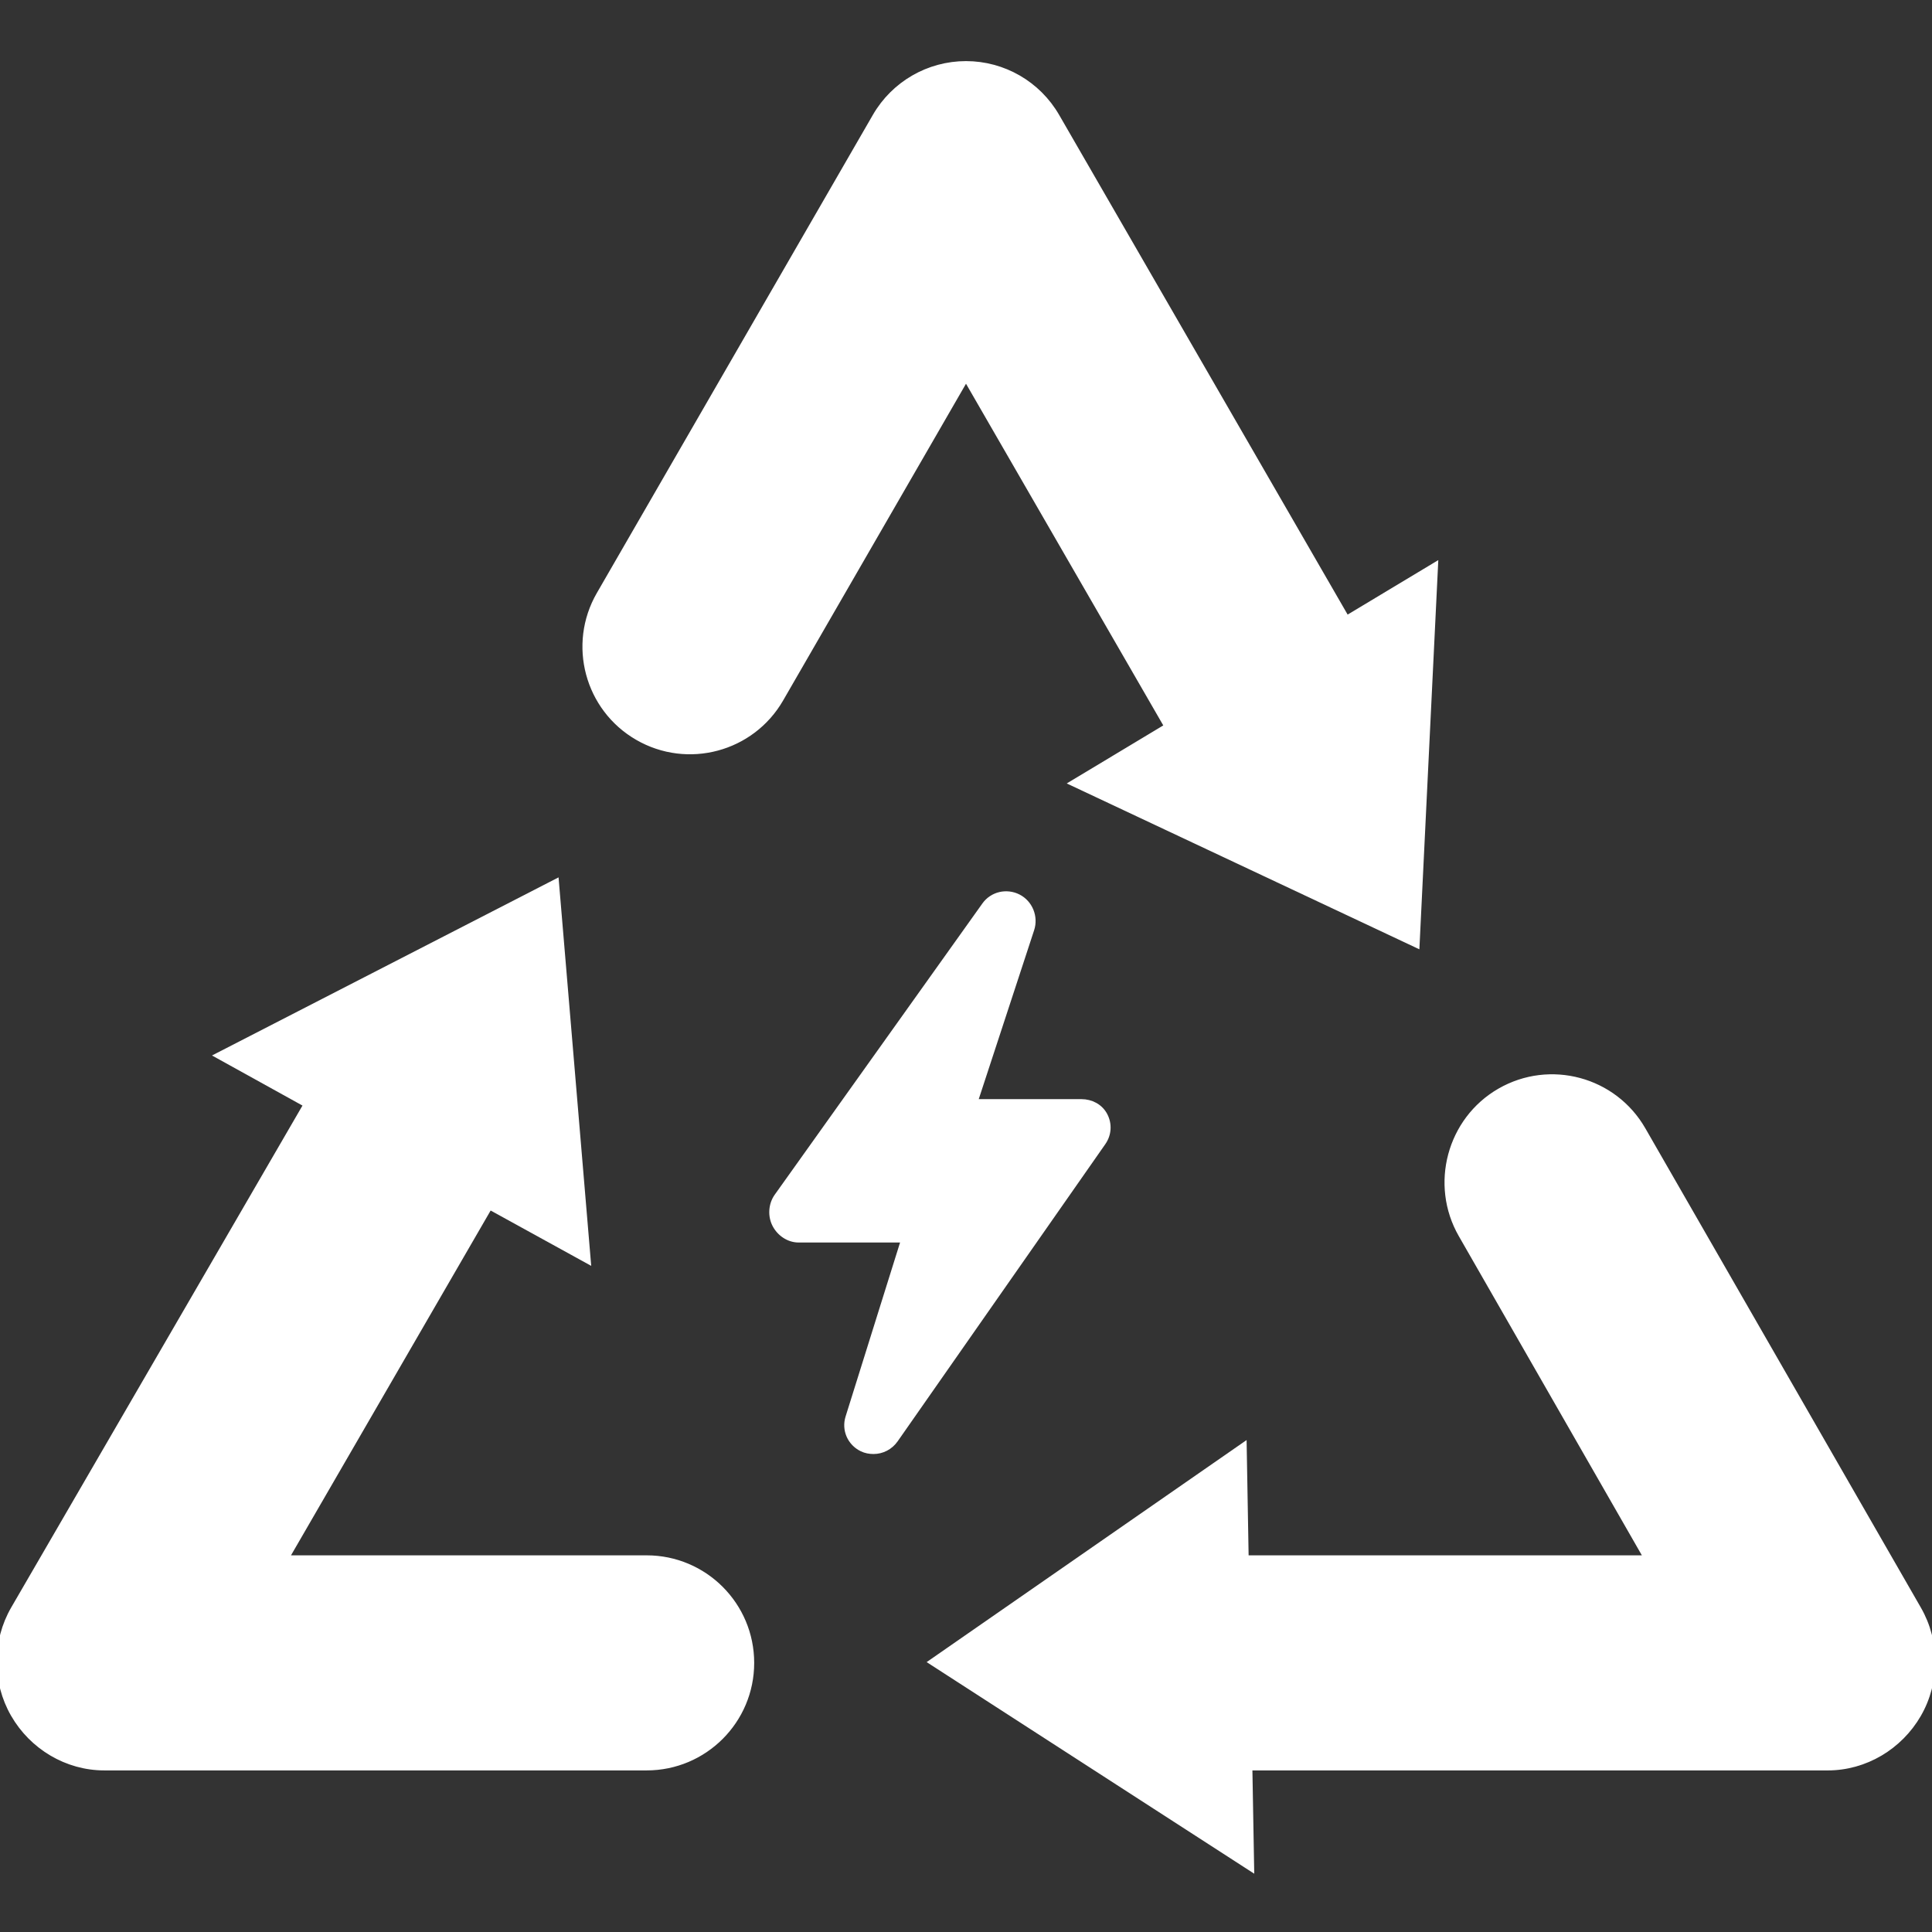
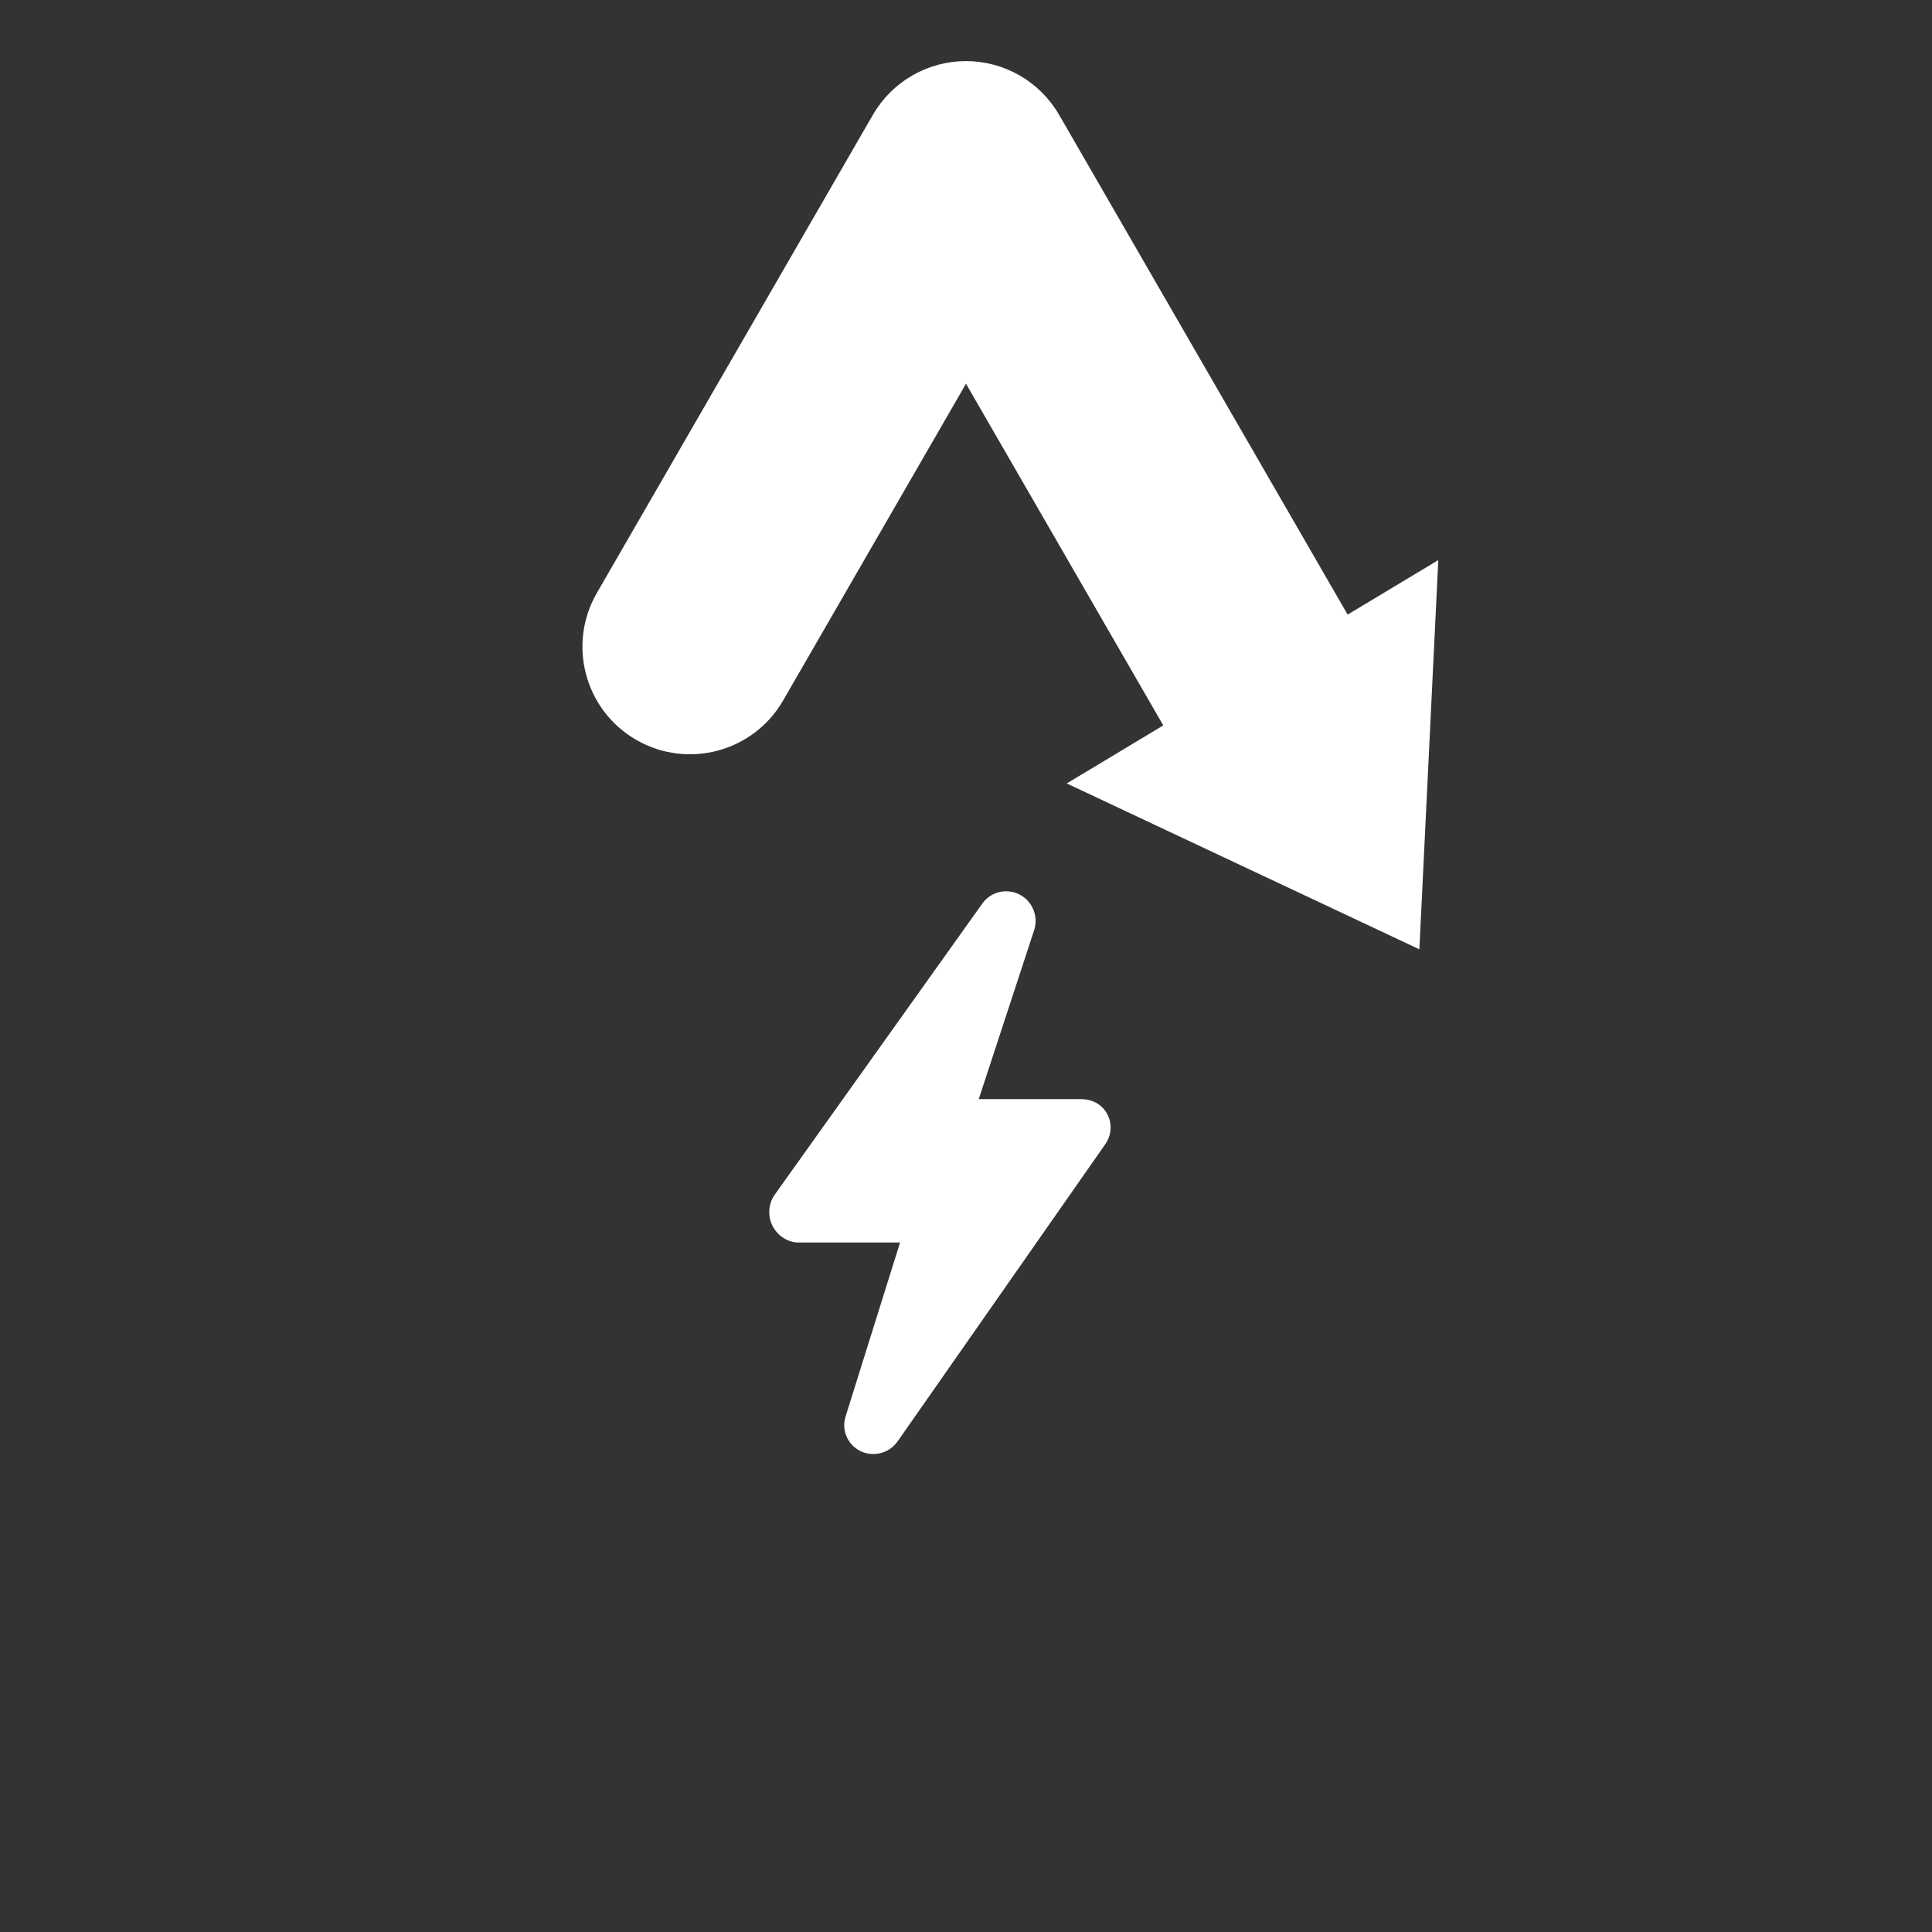
<svg xmlns="http://www.w3.org/2000/svg" fill="#fff" height="64px" width="64px" version="1.1" id="Capa_1" viewBox="0 0 296.439 296.439" xml:space="preserve" stroke="#fff">
  <rect x="0" y="0" width="296.439" height="296.439" fill="#333333" stroke="none" />
  <g id="SVGRepo_bgCarrier" stroke-width="0" />
  <g id="SVGRepo_tracerCarrier" stroke-linecap="round" stroke-linejoin="round" />
  <g id="SVGRepo_iconCarrier">
    <g>
-       <path d="M294.31,246.934l-42.295-73.572c-4.404-7.661-14.188-10.299-21.846-5.896c-7.66,4.404-10.301,14.304-5.896,21.964 l28.513,49.717h-61.694l-0.303-17.246l-47.709,33.111l48.85,31.553l-0.273-15.418h88.783c5.711,0,10.989-3.162,13.849-8.105 C297.148,258.097,297.157,251.885,294.31,246.934z" />
      <path d="M148.22,57.877l30.948,53.604l-14.429,8.674l52.582,24.733l2.822-58.038l-13.545,8.142l-44.523-77.116 c-2.858-4.95-8.141-8-13.856-8c-5.717,0-10.999,3.05-13.856,8L92.013,91.233c-4.418,7.653-1.796,17.438,5.856,21.856 c7.653,4.418,17.438,1.796,21.856-5.856L148.22,57.877z" />
-       <path d="M99.22,239.145H43.783l31.312-54.08l15.042,8.276l-4.871-57.934l-51.675,26.558l13.508,7.478L2.161,246.882 c-2.872,4.949-2.882,11.173-0.026,16.131c2.855,4.959,8.143,8.133,13.865,8.133h83.22c8.837,0,16-7.163,16-16 S108.057,239.145,99.22,239.145z" />
      <path d="M169.453,171.177c-0.689-1.32-2.057-2.031-3.547-2.031h-16.421l8.712-26.57c0.619-1.879-0.227-3.985-1.992-4.879 c-1.763-0.894-3.916-0.396-5.063,1.217l-31.865,44.688c-0.87,1.22-0.985,2.934-0.299,4.266c0.686,1.331,2.058,2.279,3.556,2.279 h16.249l-8.564,27.35c-0.588,1.883,0.286,3.854,2.058,4.723c0.564,0.276,1.165,0.378,1.759,0.378c1.273,0,2.512-0.622,3.282-1.726 l31.869-45.606C170.039,174.042,170.143,172.499,169.453,171.177z" />
    </g>
  </g>
</svg>